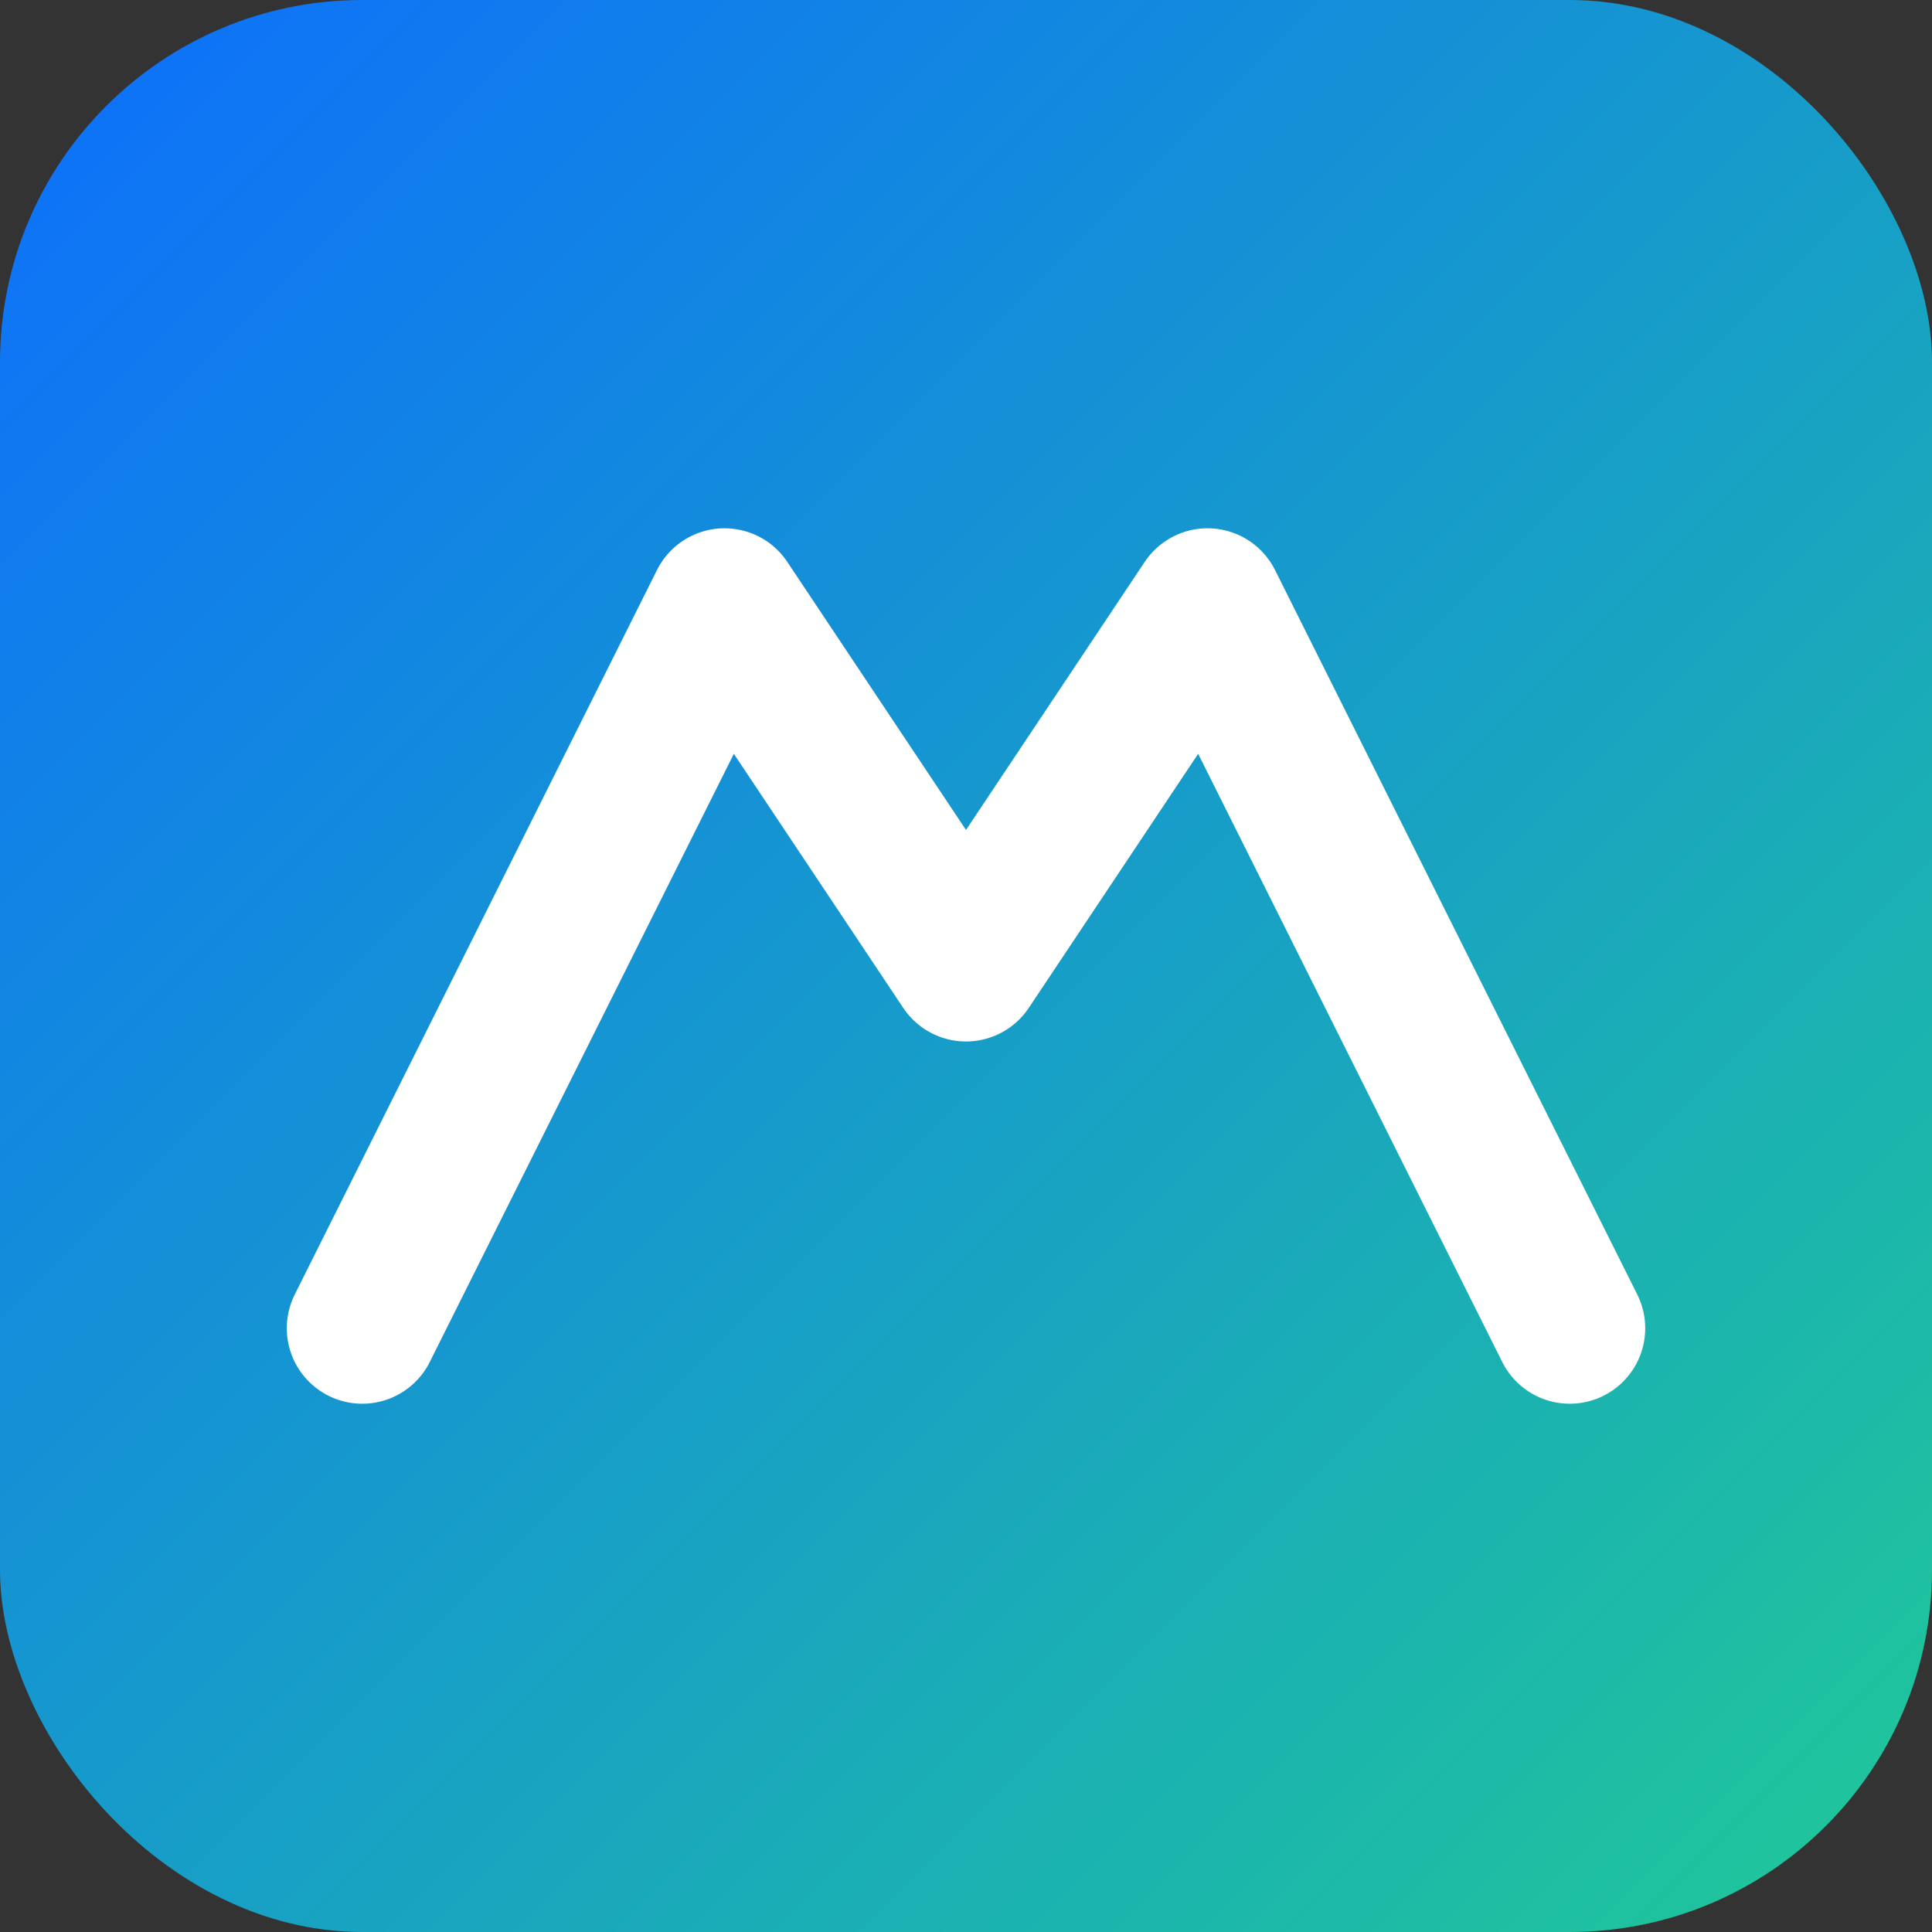
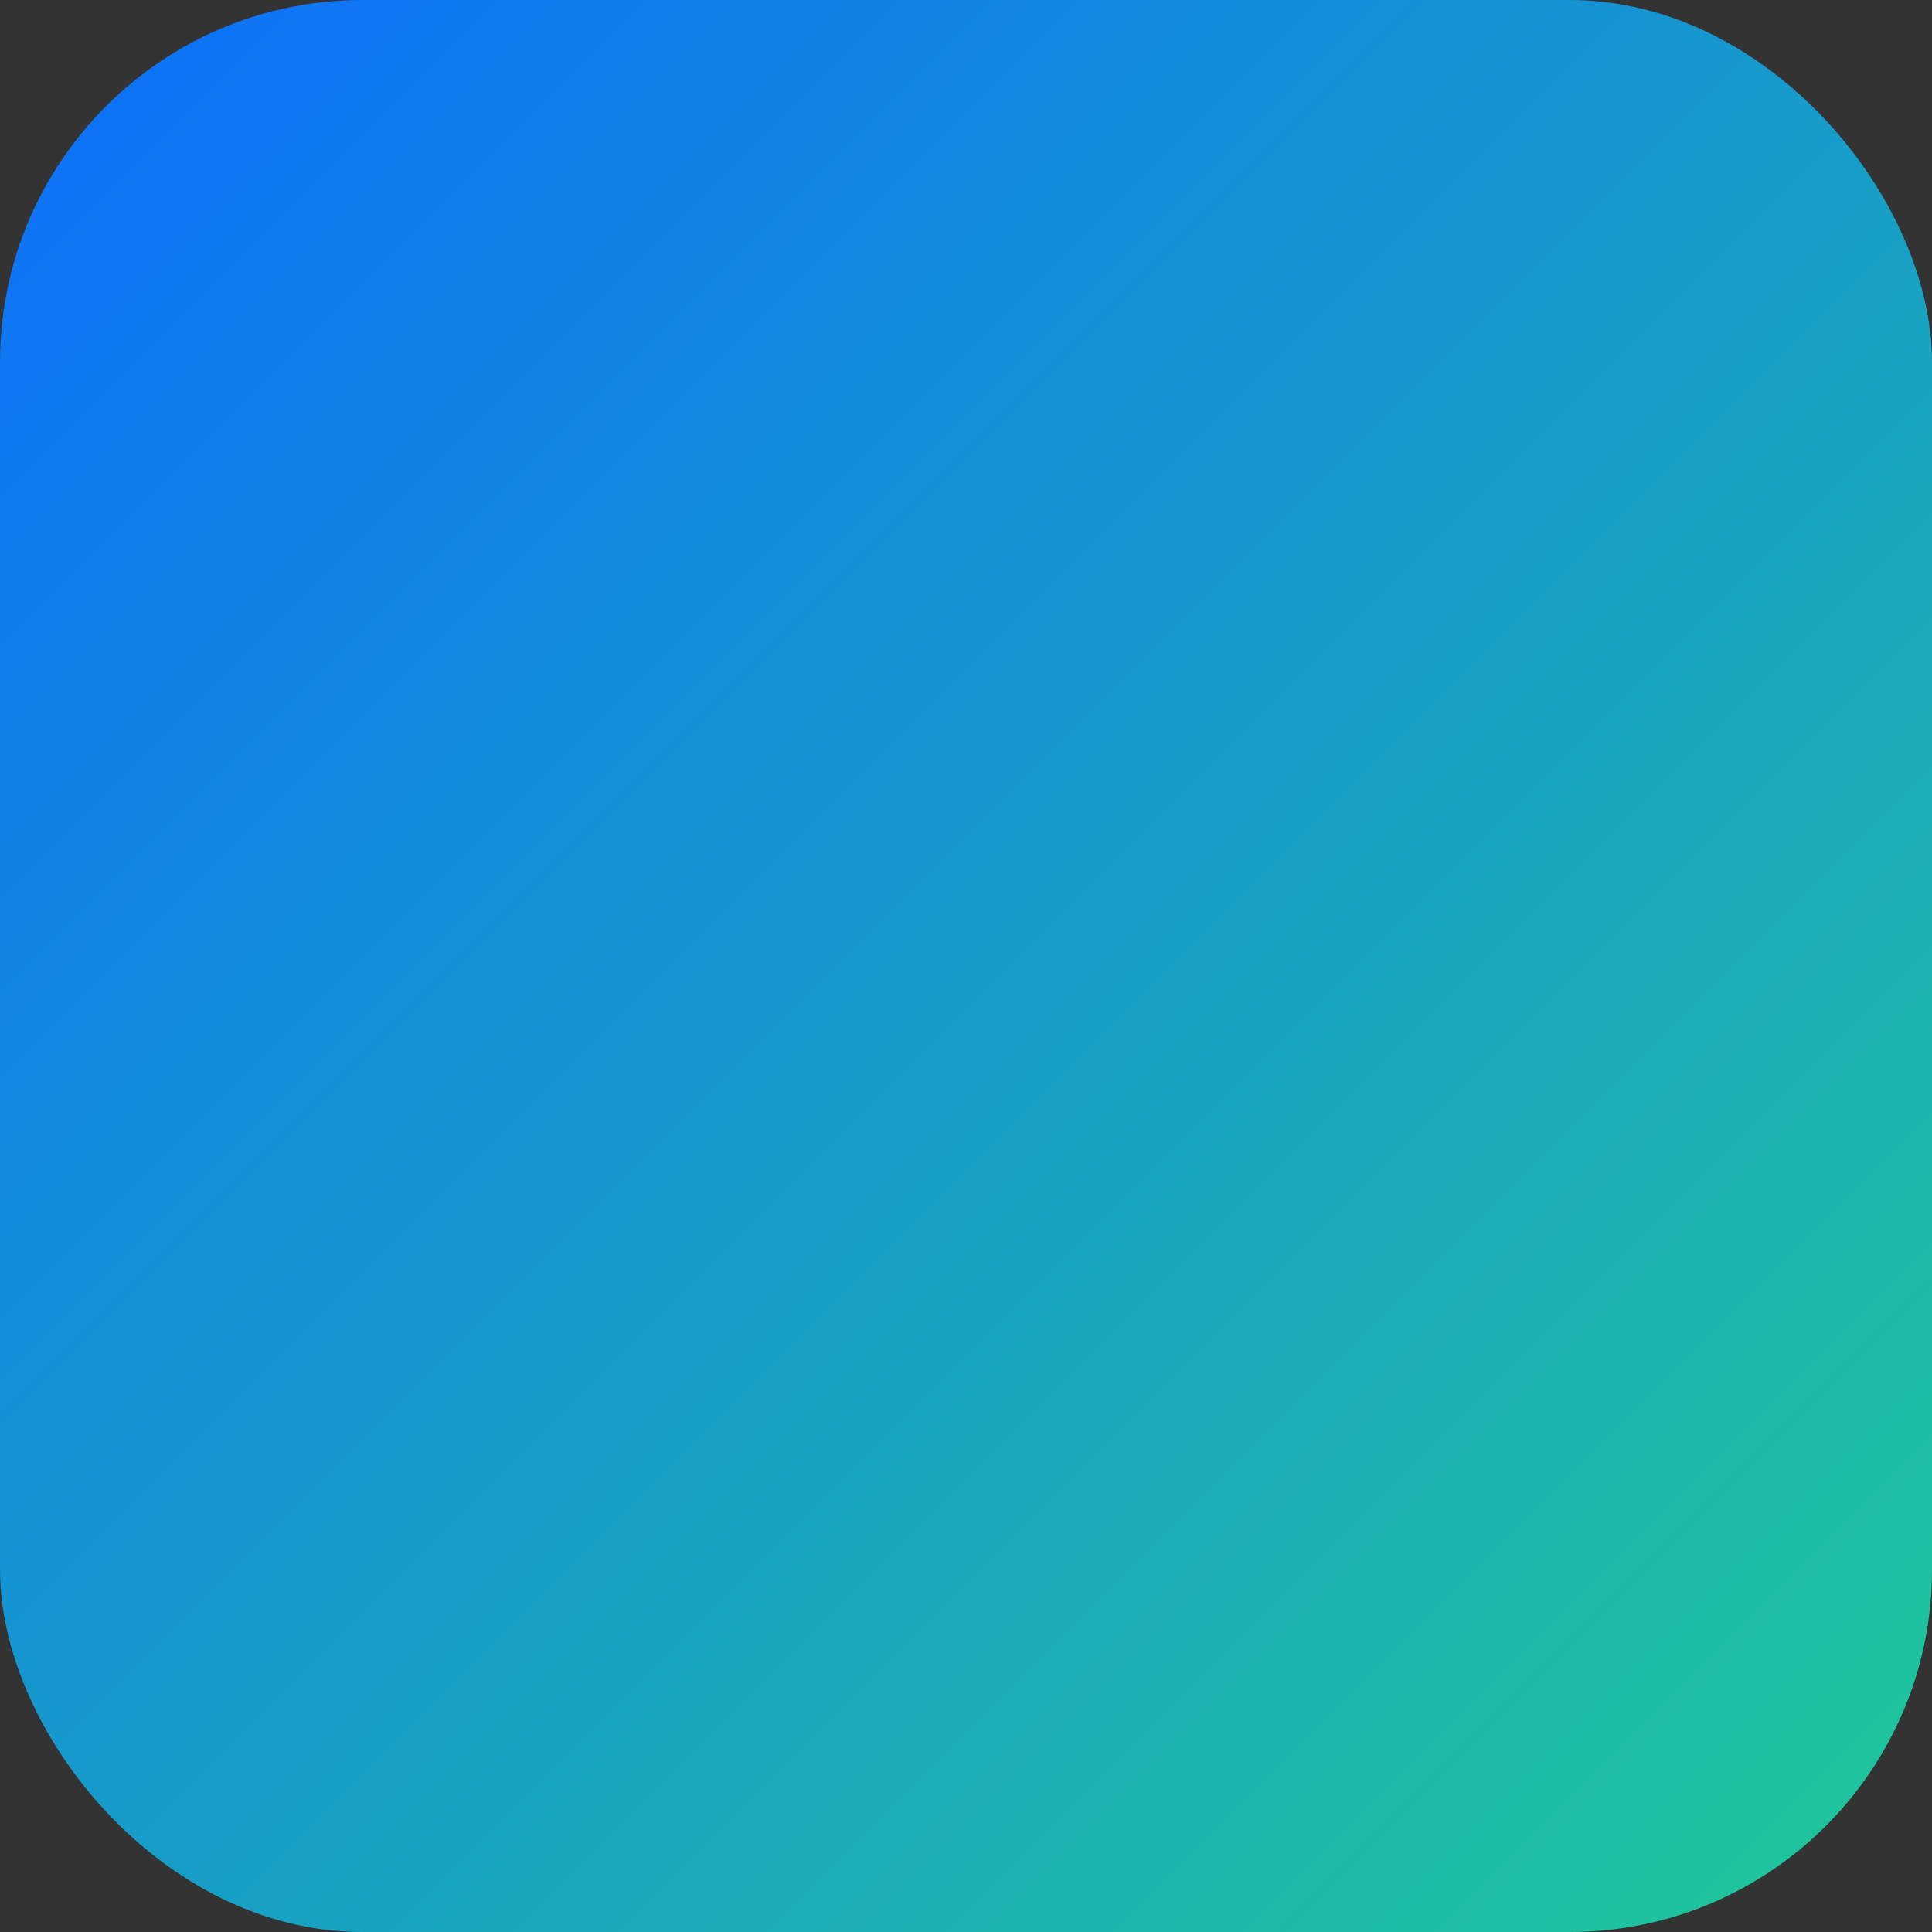
<svg xmlns="http://www.w3.org/2000/svg" viewBox="0 0 64 64">
  <rect x="0" y="0" width="64" height="64" fill="#333333" stroke="none" />
  <defs>
    <linearGradient id="g" x1="0" y1="0" x2="1" y2="1">
      <stop offset="0%" stop-color="#0d6efd" />
      <stop offset="100%" stop-color="#20c997" />
    </linearGradient>
  </defs>
  <rect width="64" height="64" rx="12" fill="url(#g)" />
-   <path d="M12 44 L24 20 L32 32 L40 20 L52 44" fill="none" stroke="#fff" stroke-width="5" stroke-linecap="round" stroke-linejoin="round" />
</svg>